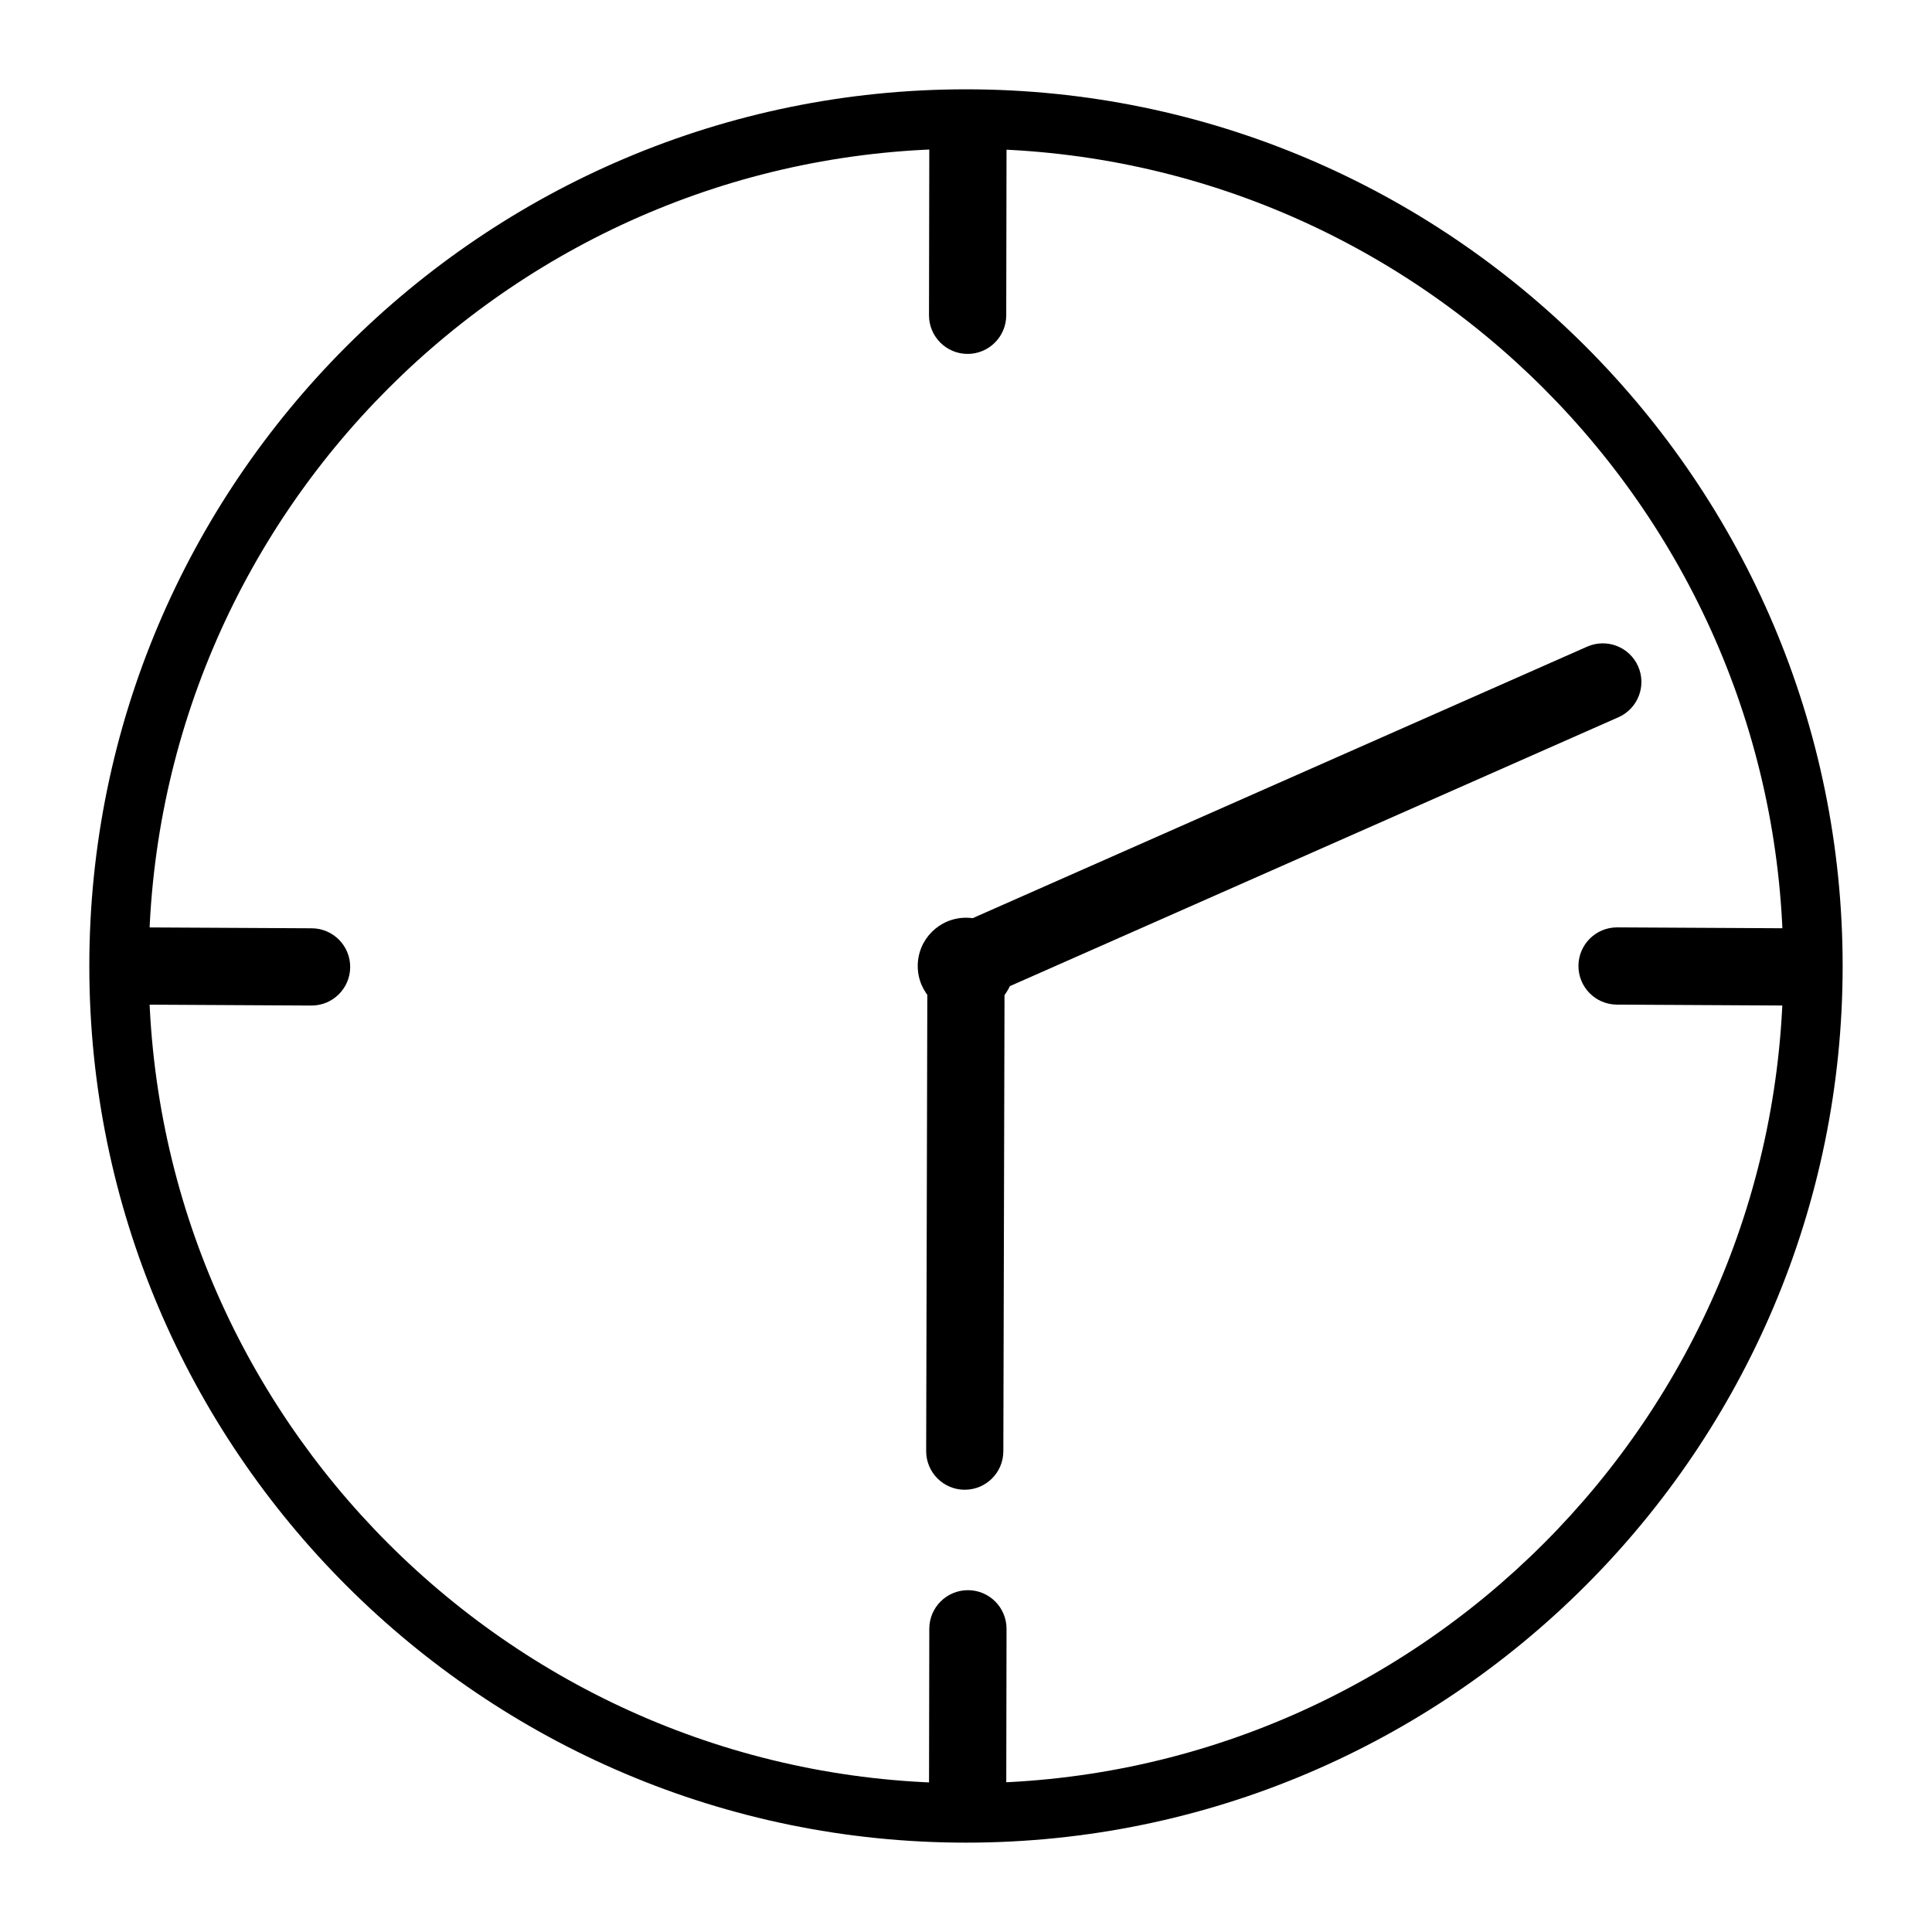
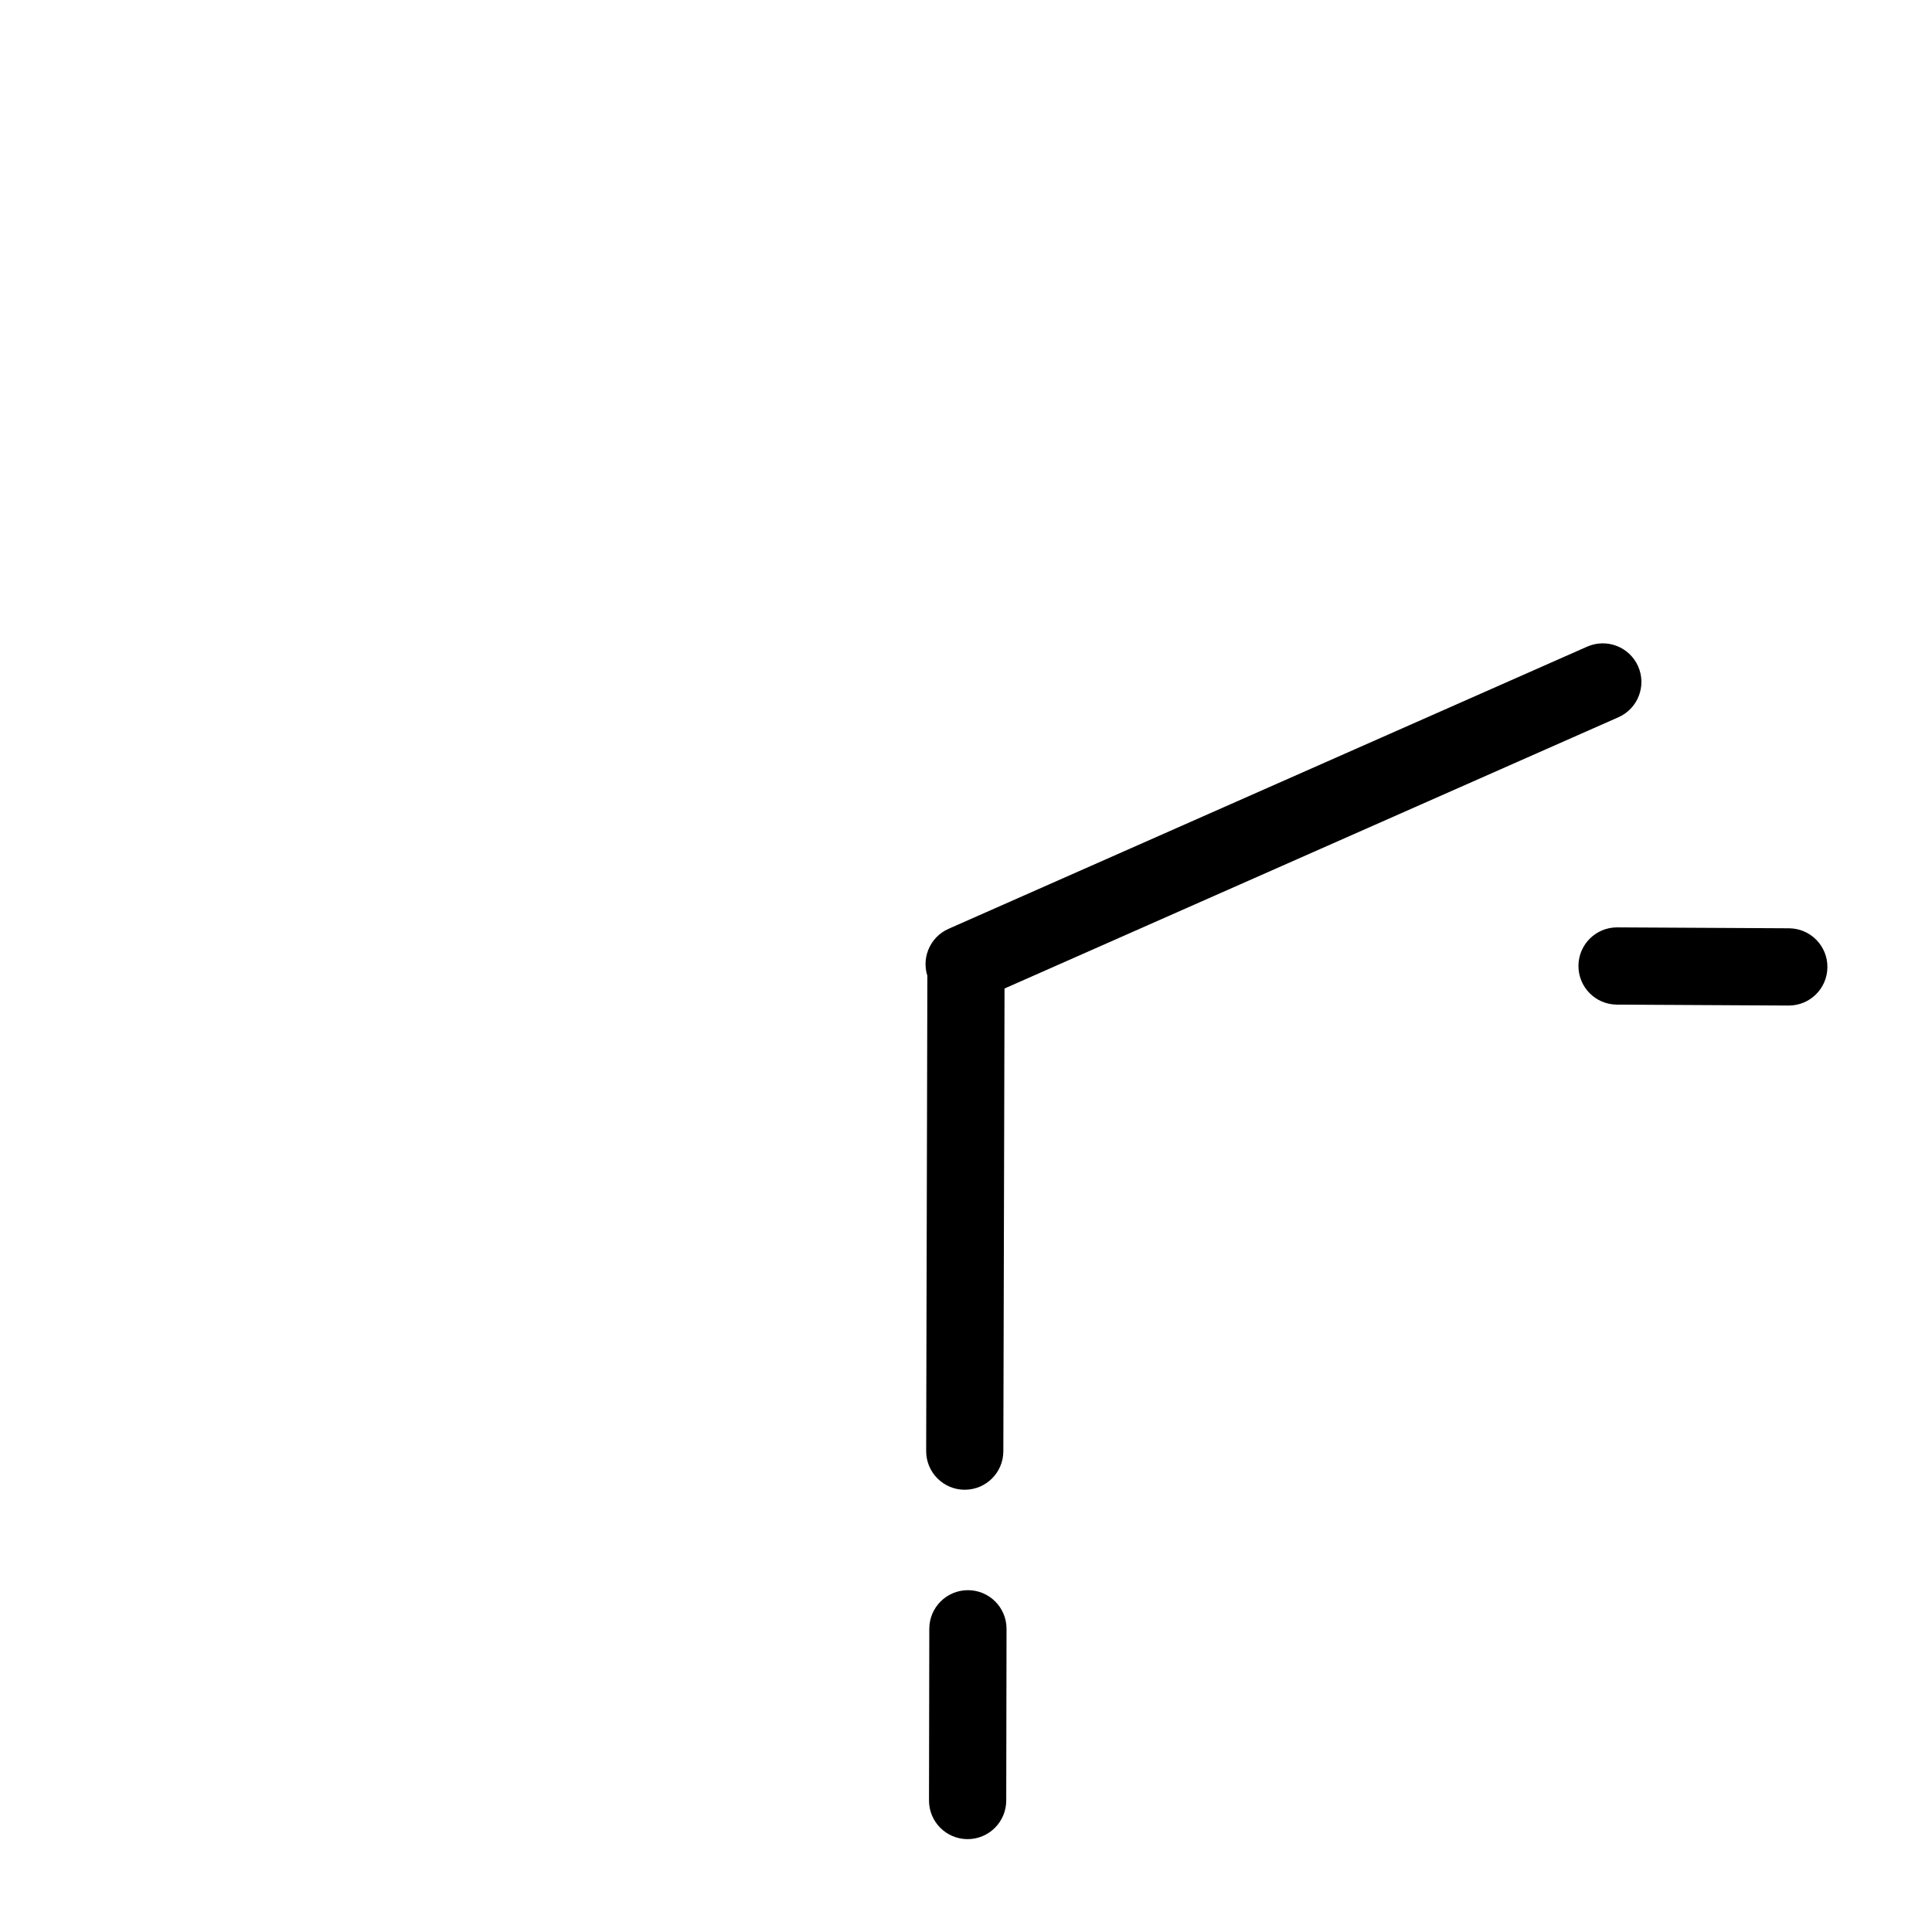
<svg xmlns="http://www.w3.org/2000/svg" fill="#000000" width="800px" height="800px" version="1.1" viewBox="144 144 512 512">
  <g>
-     <path d="m400 632.32c-128.1 0-232.33-104.22-232.33-232.32s104.23-232.33 232.33-232.33 232.32 104.23 232.32 232.33-104.22 232.32-232.32 232.32zm0-448.91c-119.43 0-216.59 97.164-216.59 216.59 0 119.42 97.156 216.58 216.59 216.58 119.43 0 216.58-97.164 216.58-216.58 0-119.42-97.156-216.59-216.58-216.59z" />
-     <path d="m412.79 400c0 7.062-5.727 12.789-12.789 12.789-7.066 0-12.793-5.727-12.793-12.789 0-7.066 5.727-12.793 12.793-12.793 7.062 0 12.789 5.727 12.789 12.793" />
    <path d="m399.51 409.74c-3.93 0-7.676-2.273-9.359-6.102-2.281-5.172 0.055-11.211 5.227-13.492l169.25-74.785c5.164-2.266 11.203 0.047 13.492 5.227 2.281 5.172-0.055 11.211-5.227 13.492l-169.25 74.785c-1.348 0.594-2.75 0.875-4.133 0.875z" />
    <path d="m399.67 538.8h-0.023c-5.652-0.016-10.219-4.606-10.203-10.258l0.324-128.57c0.016-5.644 4.598-10.211 10.234-10.211h0.023c5.652 0.016 10.219 4.606 10.203 10.258l-0.332 128.57c-0.008 5.648-4.582 10.207-10.227 10.207z" />
-     <path d="m226.57 410.48h-0.055l-45.508-0.246c-5.652-0.031-10.211-4.637-10.18-10.289 0.031-5.637 4.606-10.18 10.234-10.18h0.055l45.508 0.242c5.652 0.031 10.211 4.637 10.18 10.289-0.031 5.641-4.606 10.184-10.234 10.184z" />
    <path d="m618.05 410.48h-0.055l-45.508-0.246c-5.652-0.031-10.211-4.637-10.18-10.289 0.031-5.637 4.606-10.18 10.234-10.18h0.055l45.508 0.242c5.652 0.031 10.211 4.637 10.18 10.289-0.035 5.641-4.606 10.184-10.234 10.184z" />
    <path d="m400.43 631.39h-0.016c-5.652-0.008-10.227-4.598-10.219-10.25l0.078-45.508c0.008-5.644 4.59-10.219 10.234-10.219h0.016c5.652 0.008 10.227 4.598 10.219 10.25l-0.078 45.508c-0.016 5.644-4.598 10.219-10.234 10.219z" />
-     <path d="m400.43 237.79h-0.016c-5.652-0.008-10.227-4.598-10.219-10.25l0.078-45.508c0.008-5.644 4.59-10.219 10.234-10.219h0.016c5.652 0.008 10.227 4.598 10.219 10.25l-0.078 45.508c-0.016 5.644-4.598 10.219-10.234 10.219z" />
  </g>
</svg>